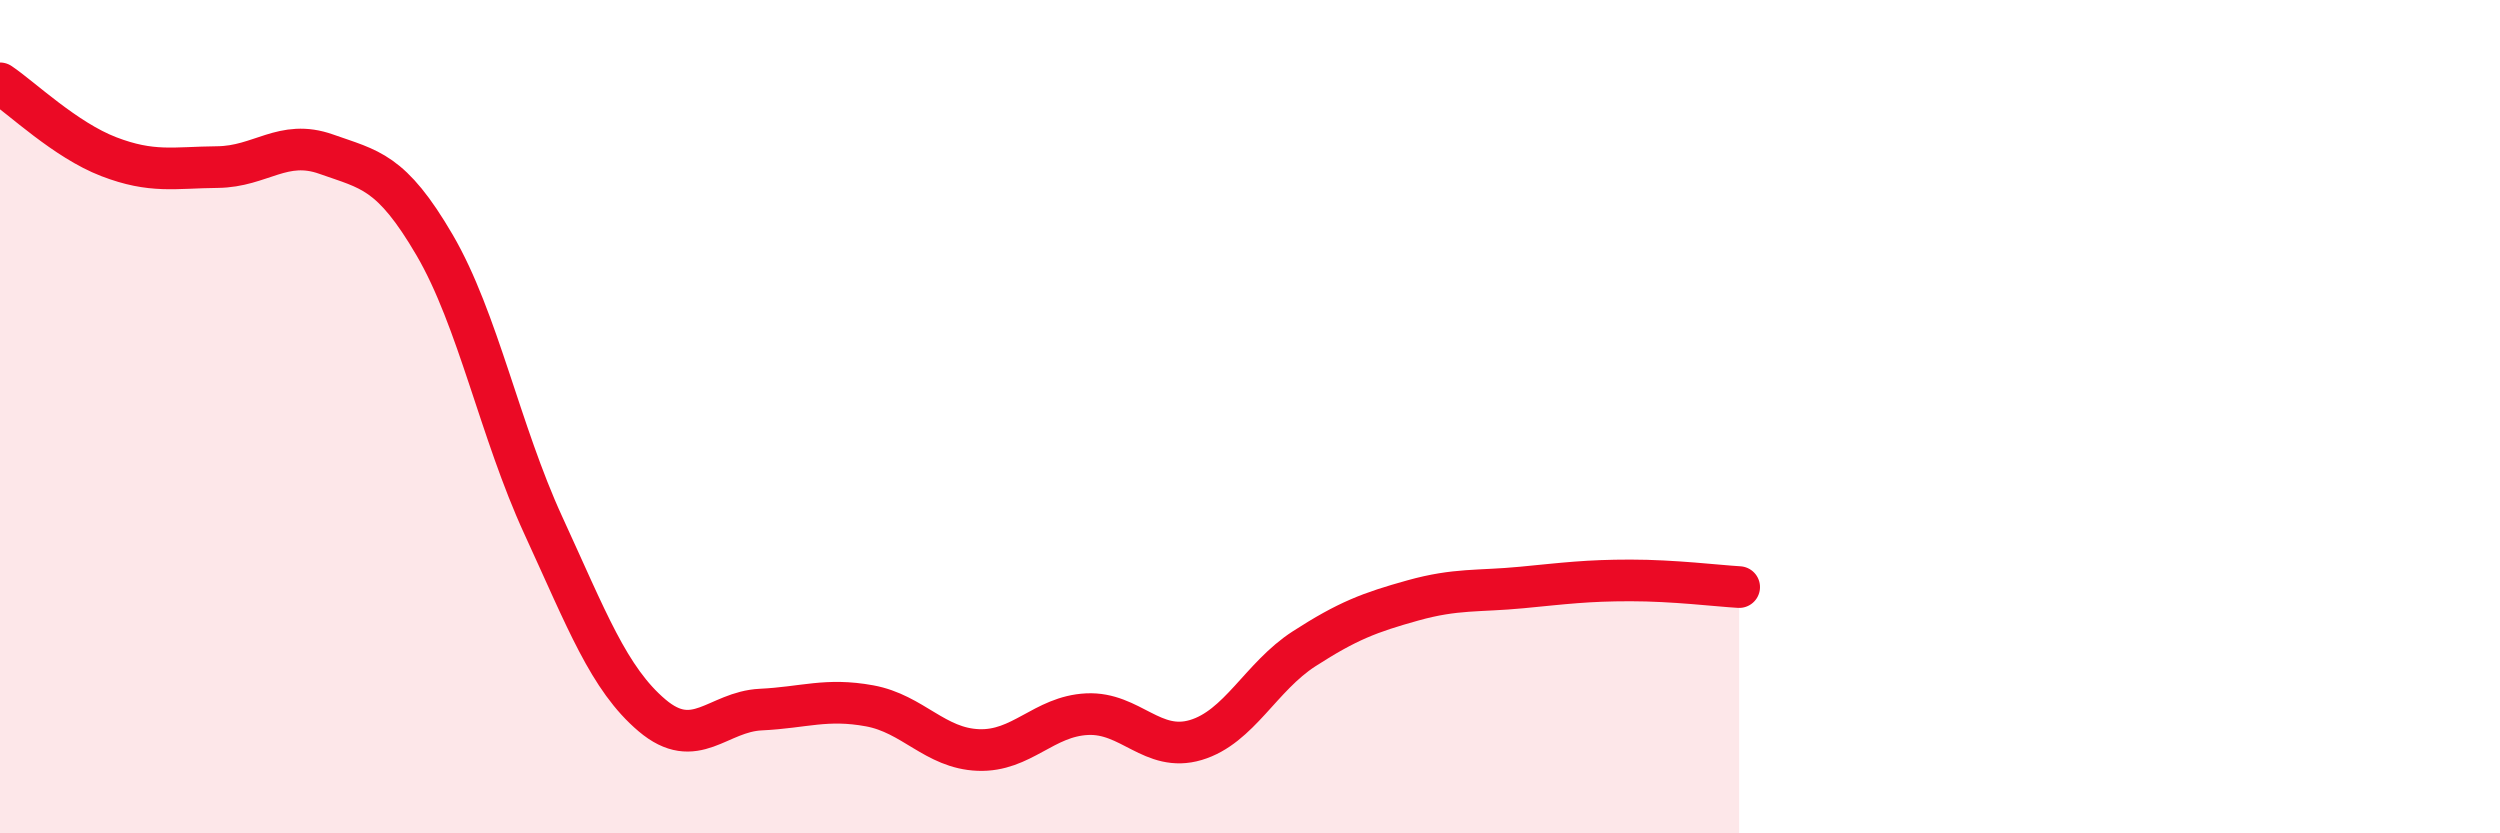
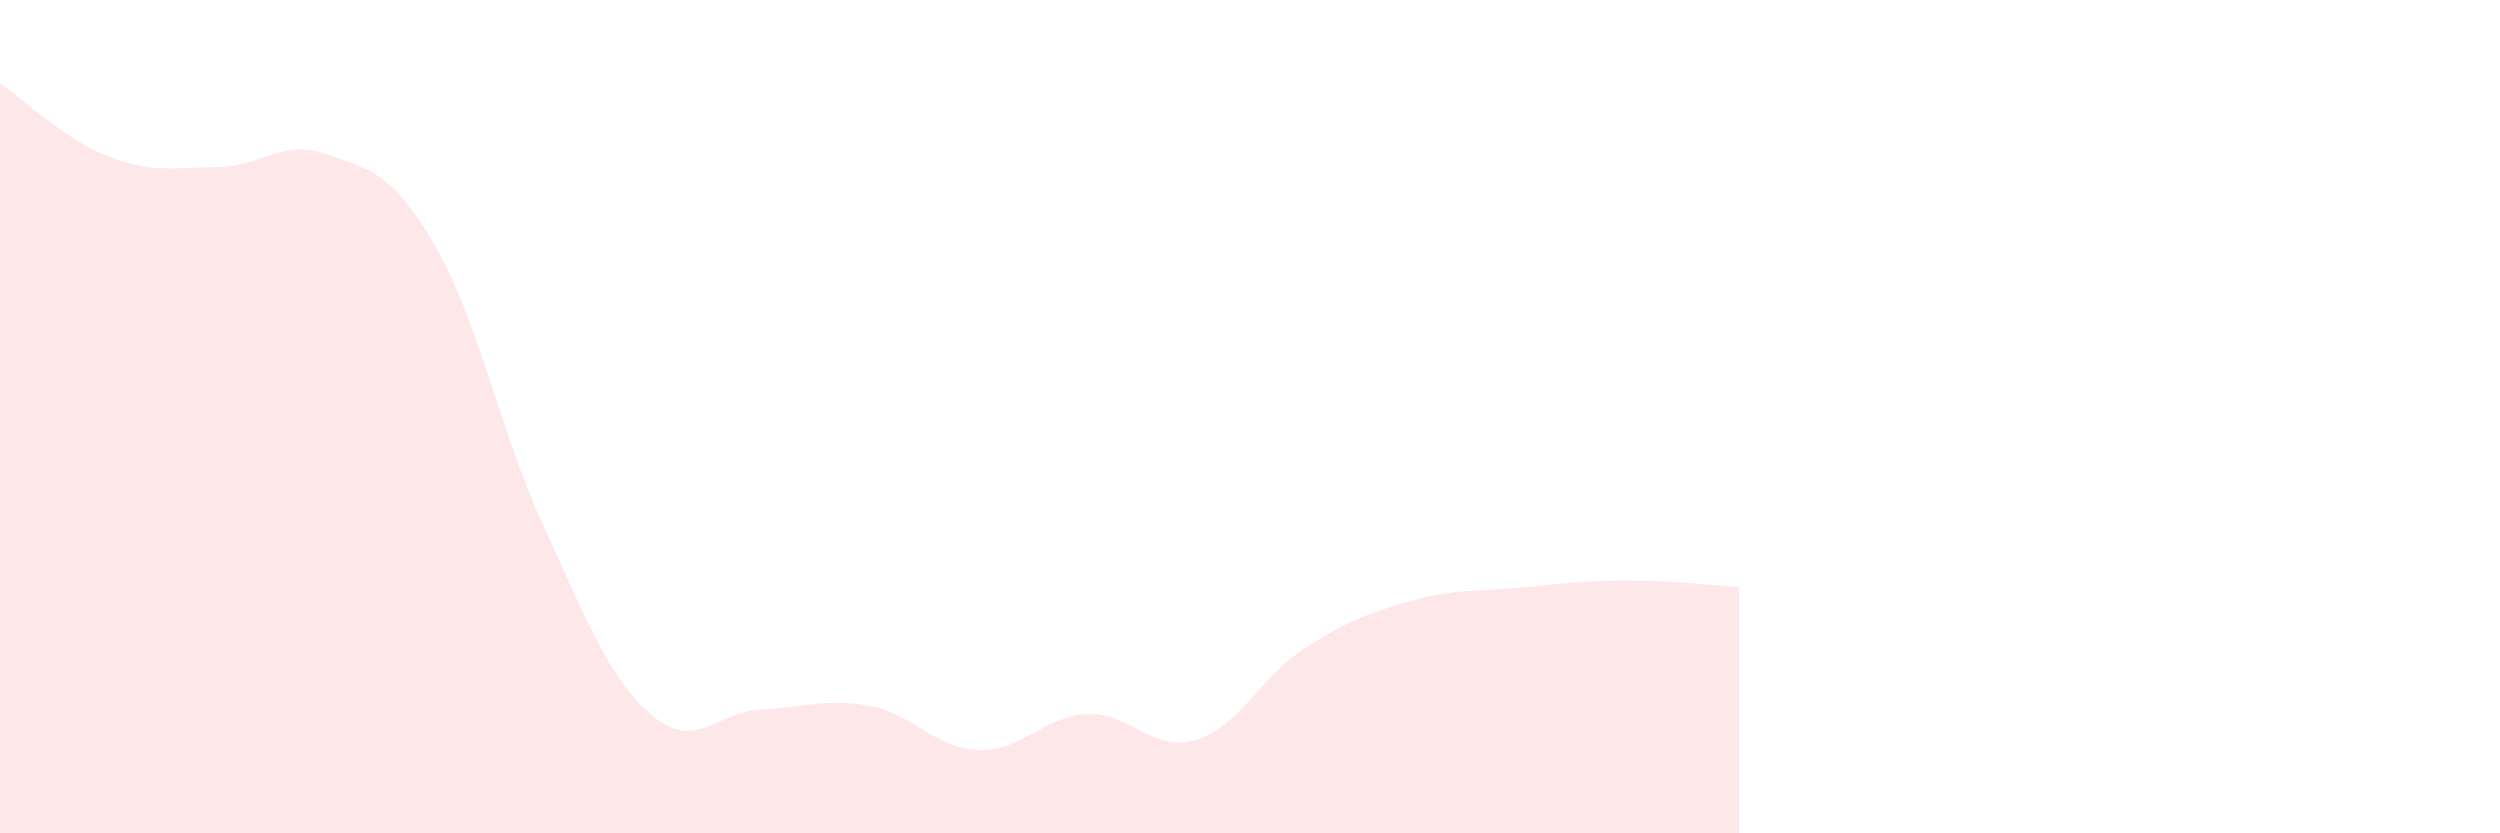
<svg xmlns="http://www.w3.org/2000/svg" width="60" height="20" viewBox="0 0 60 20">
  <path d="M 0,2 C 0.52,2.35 1.57,3.36 2.61,3.76 C 3.65,4.16 4.18,4.02 5.22,4.01 C 6.26,4 6.79,3.33 7.83,3.7 C 8.87,4.07 9.39,4.1 10.43,5.88 C 11.47,7.66 12,10.35 13.04,12.61 C 14.08,14.87 14.61,16.29 15.65,17.17 C 16.69,18.05 17.22,17.08 18.26,17.03 C 19.3,16.98 19.83,16.75 20.87,16.94 C 21.91,17.13 22.44,17.96 23.48,18 C 24.52,18.04 25.05,17.19 26.09,17.14 C 27.13,17.09 27.66,18.07 28.7,17.76 C 29.74,17.45 30.26,16.24 31.3,15.57 C 32.34,14.9 32.87,14.7 33.91,14.41 C 34.95,14.12 35.48,14.2 36.52,14.1 C 37.56,14 38.09,13.93 39.13,13.93 C 40.17,13.93 41.22,14.06 41.74,14.09L41.74 20L0 20Z" fill="#EB0A25" opacity="0.1" stroke-linecap="round" stroke-linejoin="round" />
-   <path d="M 0,2 C 0.52,2.35 1.57,3.36 2.61,3.76 C 3.65,4.16 4.18,4.02 5.22,4.01 C 6.26,4 6.79,3.33 7.83,3.7 C 8.87,4.07 9.39,4.1 10.43,5.88 C 11.47,7.66 12,10.35 13.04,12.61 C 14.08,14.87 14.61,16.29 15.65,17.17 C 16.69,18.05 17.22,17.08 18.26,17.03 C 19.3,16.98 19.83,16.75 20.87,16.94 C 21.91,17.13 22.44,17.96 23.48,18 C 24.52,18.04 25.05,17.19 26.09,17.14 C 27.13,17.09 27.66,18.07 28.7,17.76 C 29.74,17.45 30.26,16.24 31.3,15.57 C 32.34,14.9 32.87,14.7 33.91,14.41 C 34.95,14.12 35.48,14.2 36.52,14.1 C 37.56,14 38.09,13.93 39.13,13.93 C 40.17,13.93 41.22,14.06 41.74,14.09" stroke="#EB0A25" stroke-width="1" fill="none" stroke-linecap="round" stroke-linejoin="round" />
</svg>